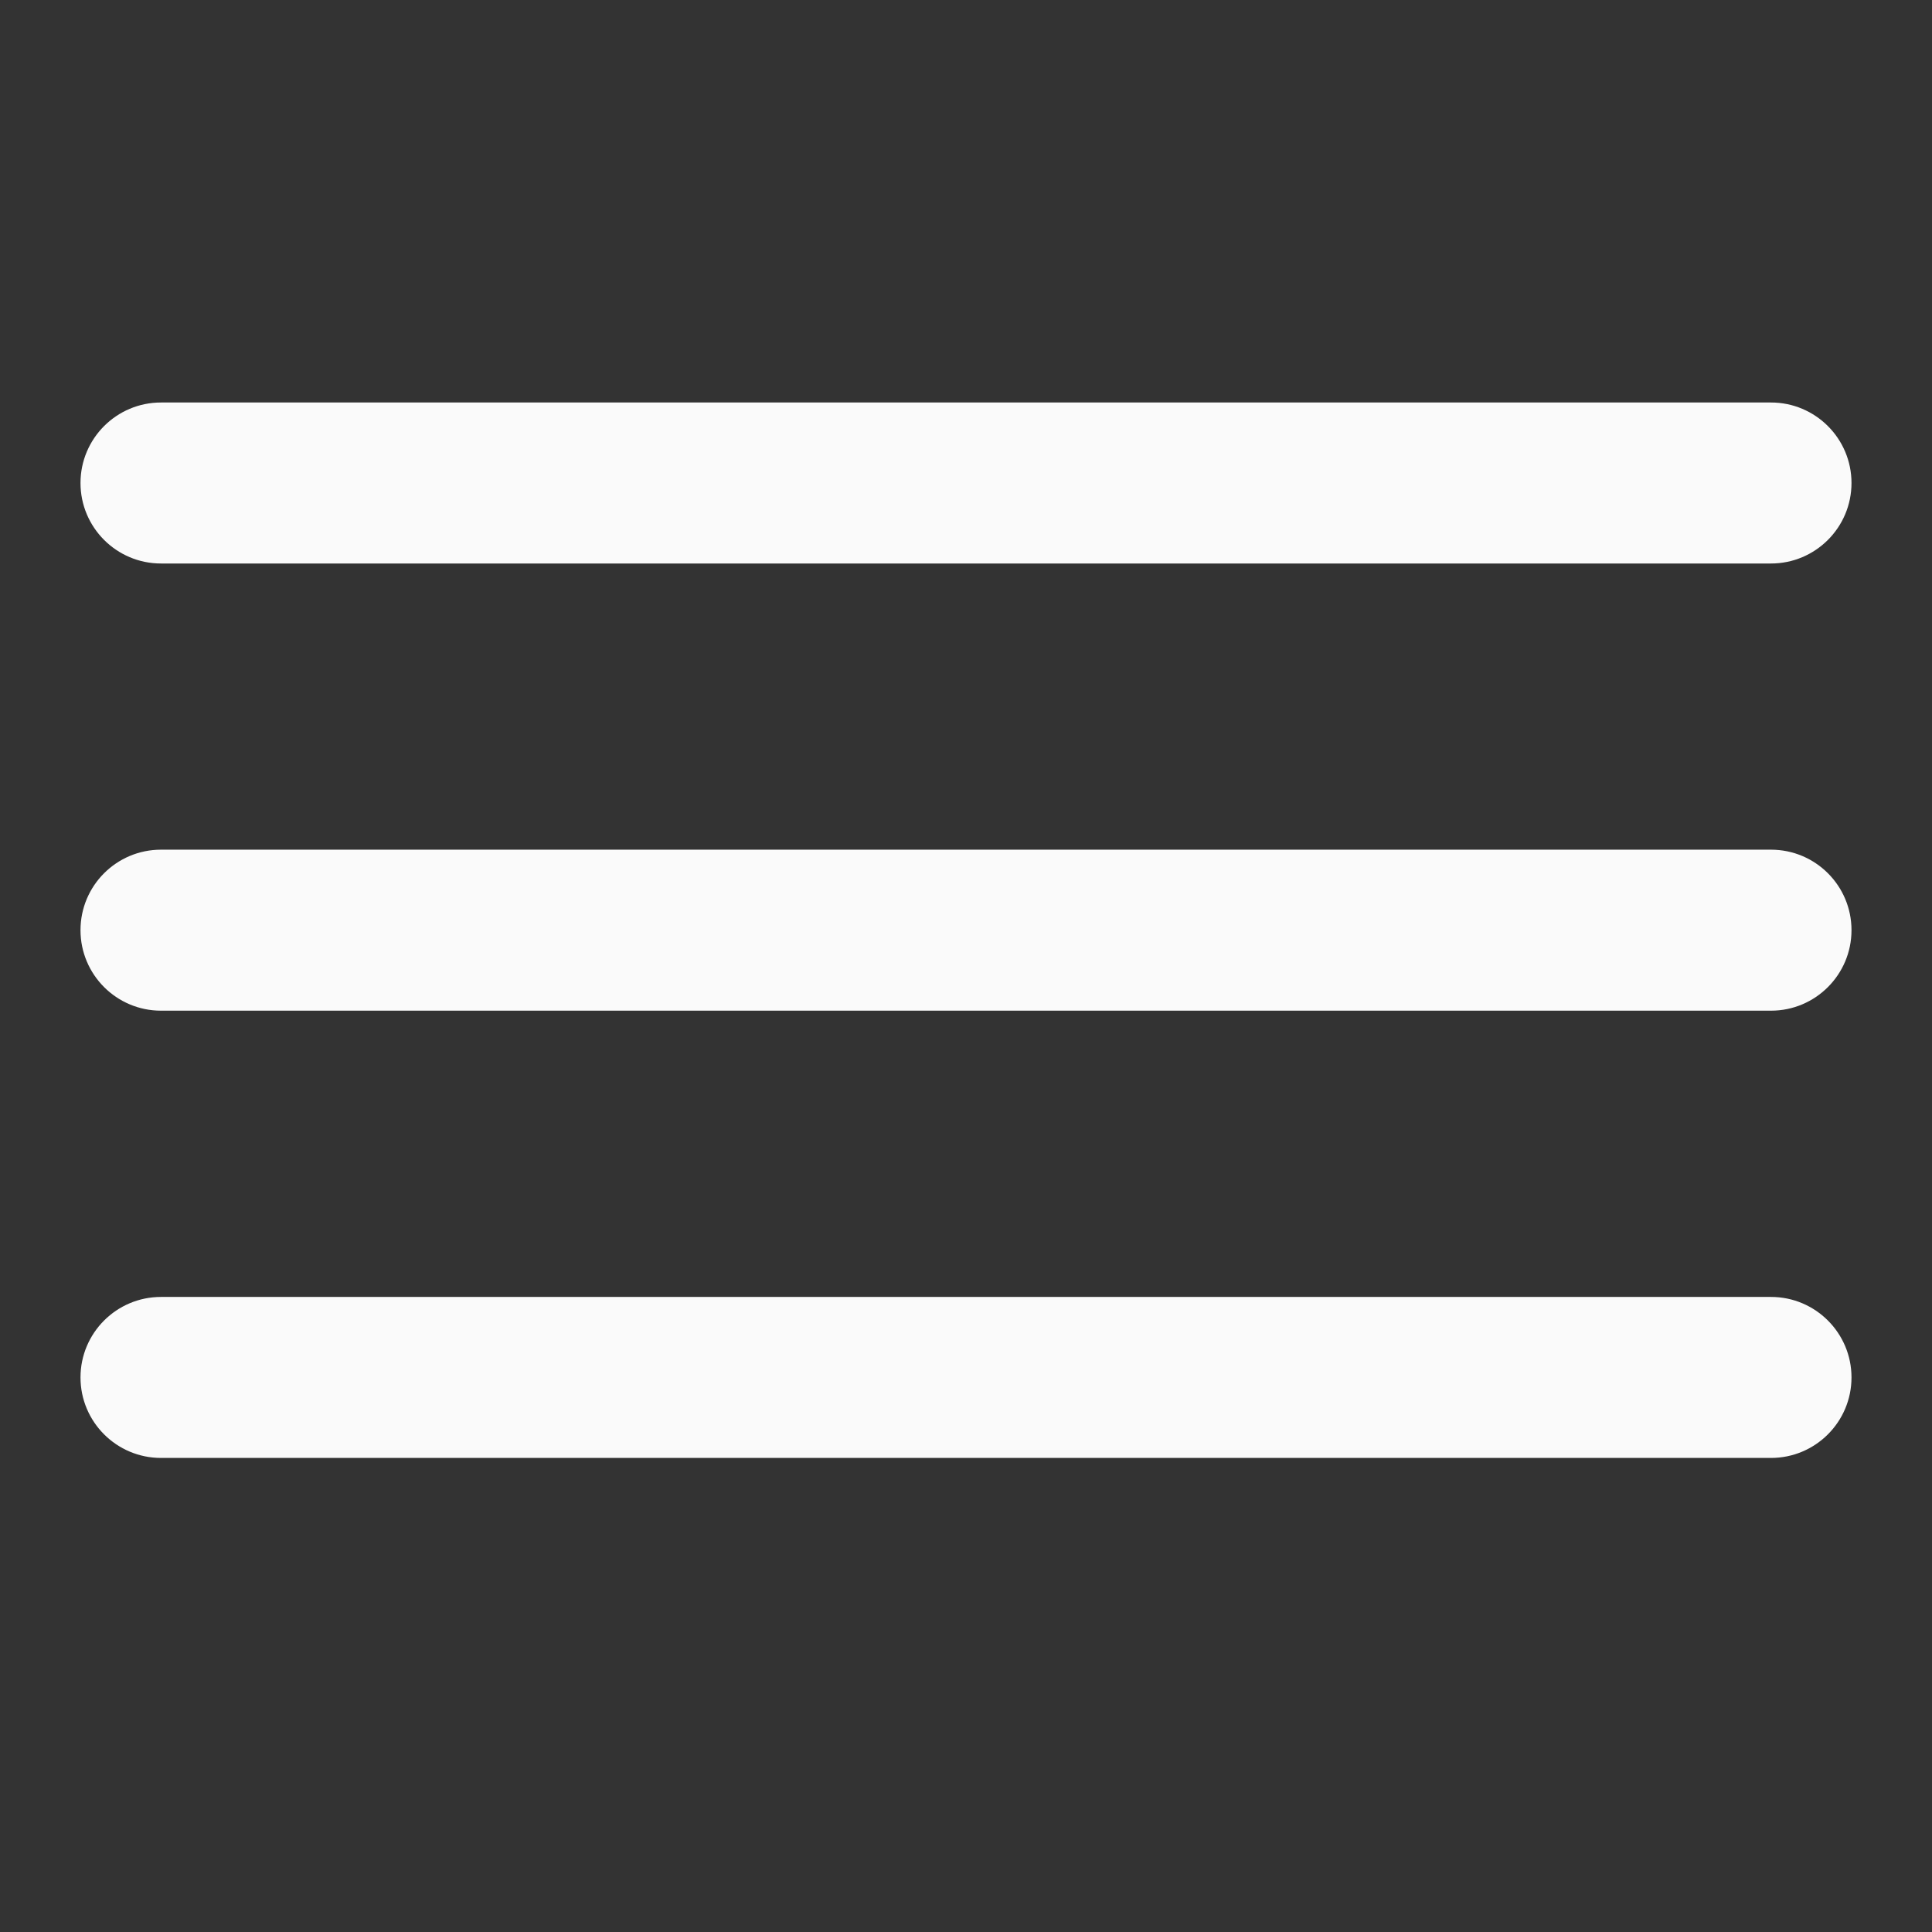
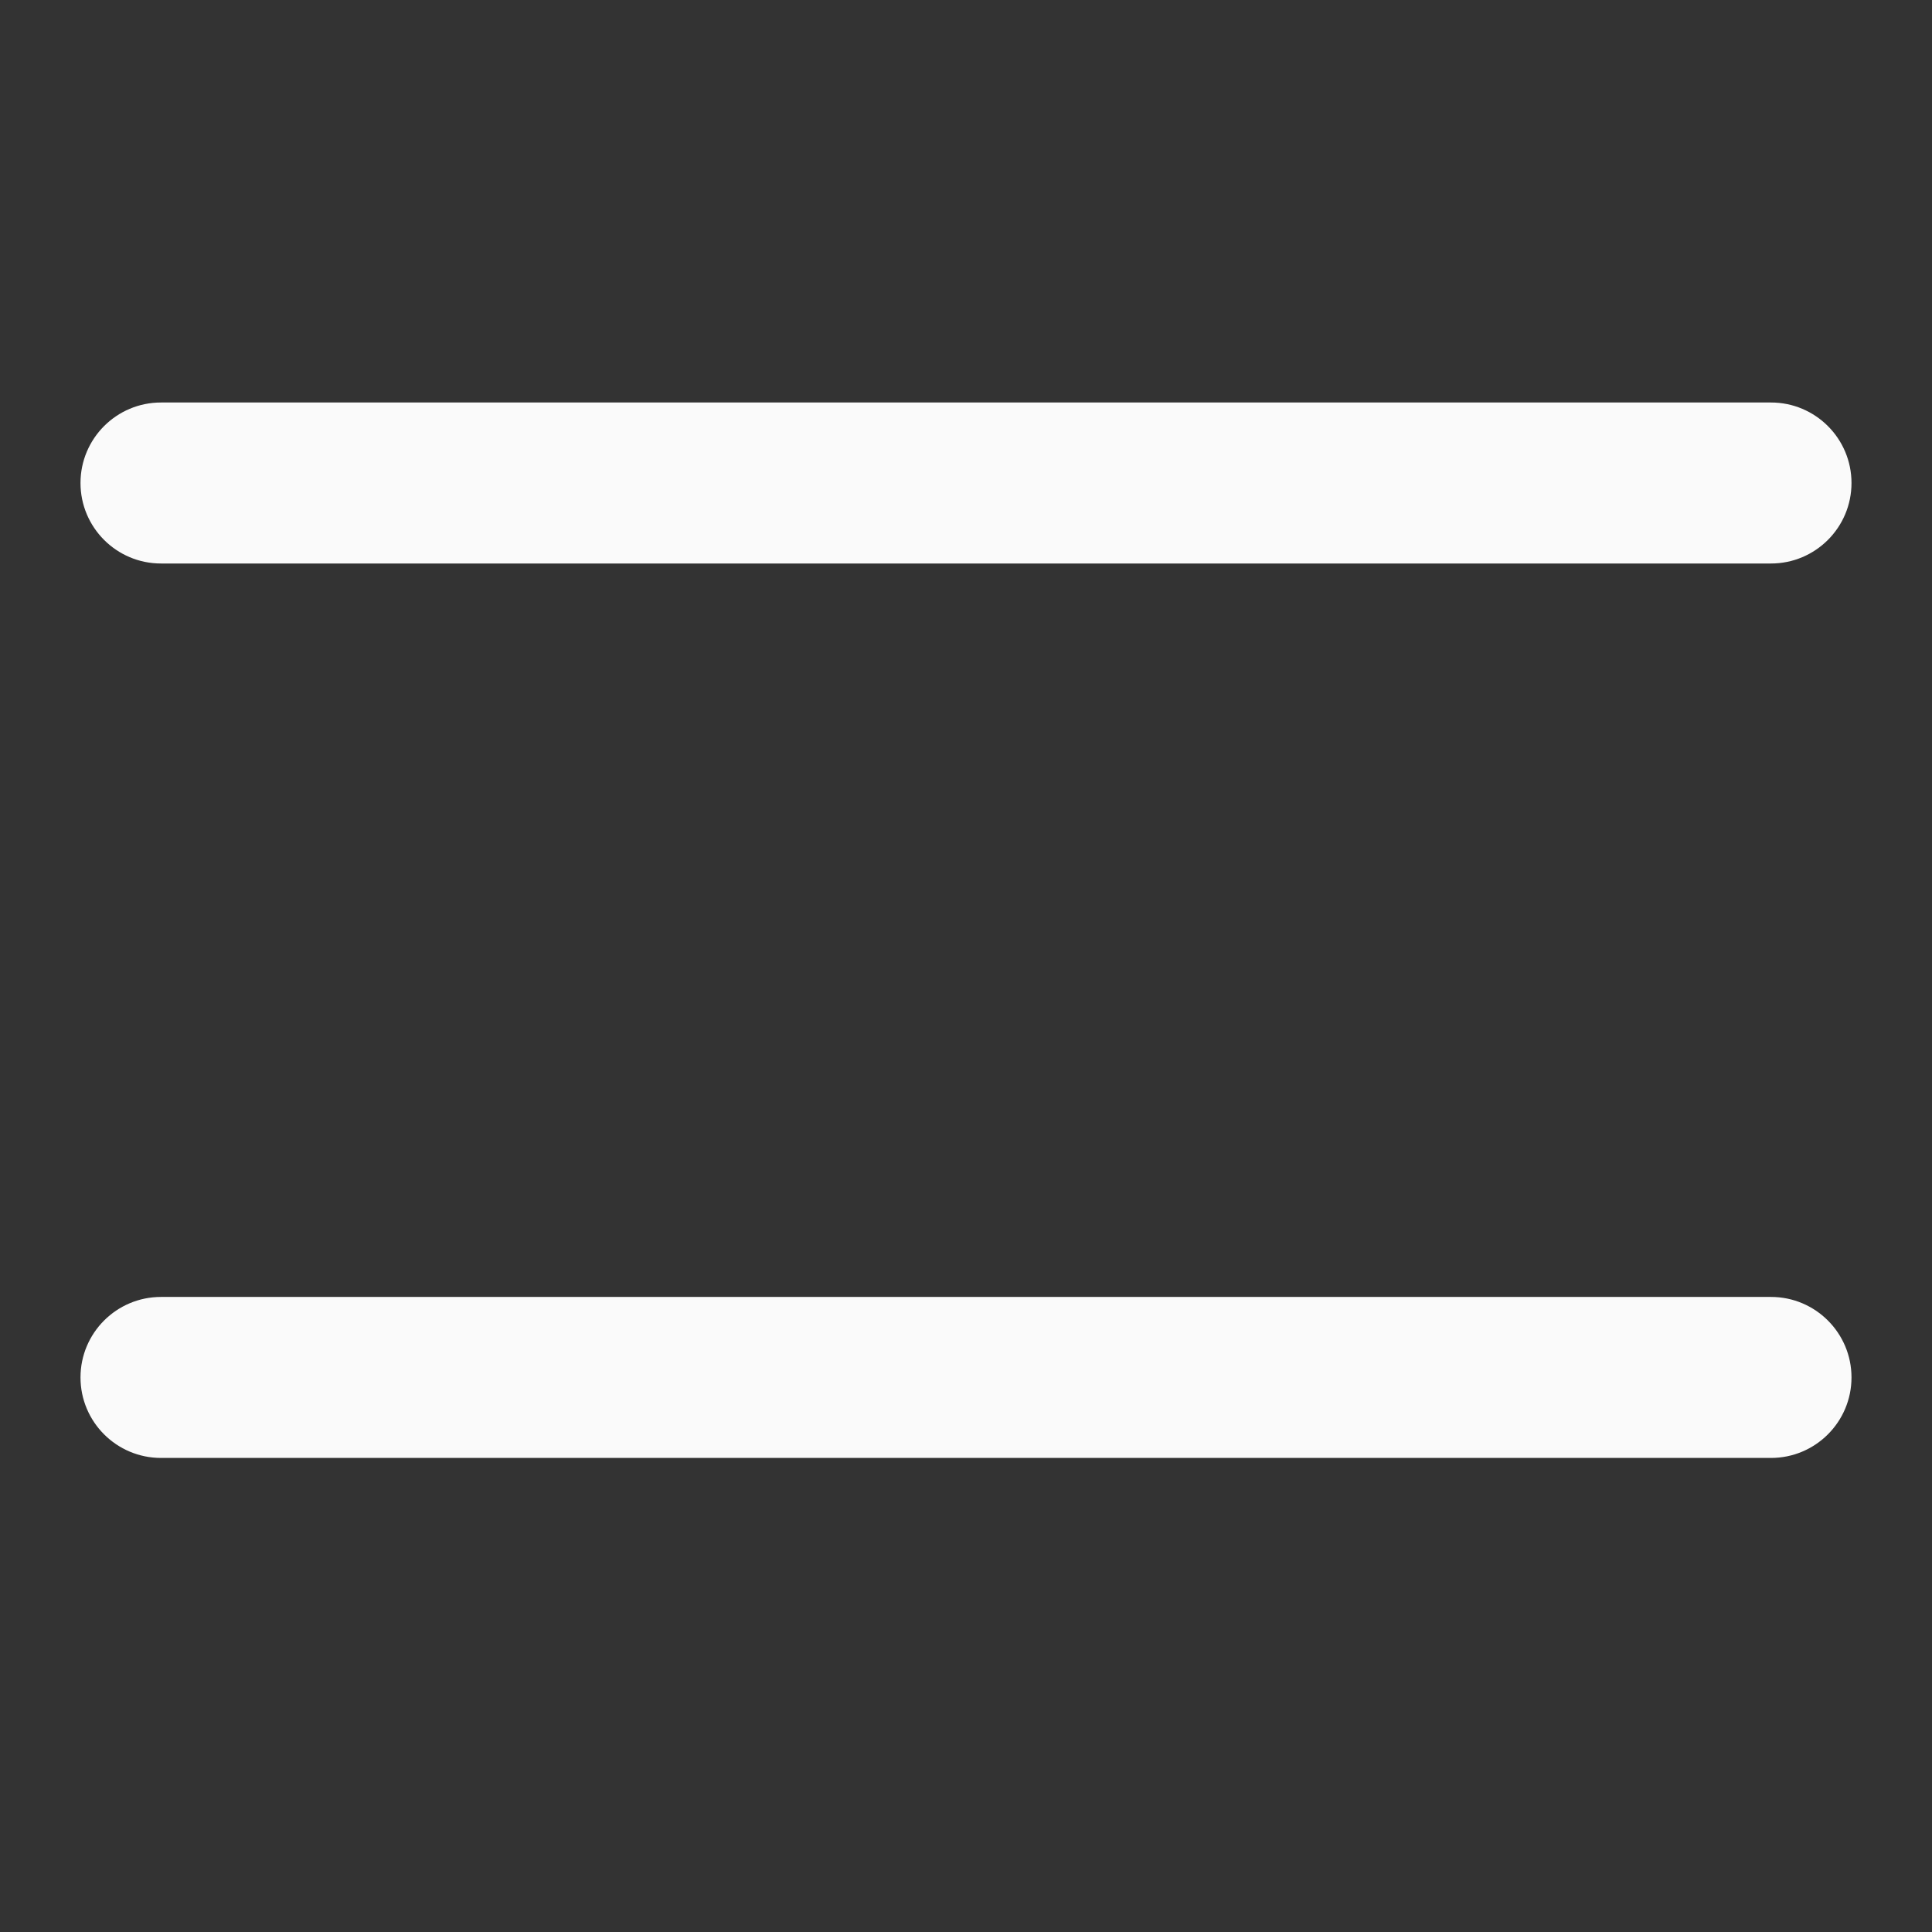
<svg xmlns="http://www.w3.org/2000/svg" width="24" height="24" viewBox="0 0 24 24" fill="none">
  <rect x="0" y="0" width="24" height="24" fill="#333333" stroke="none" />
  <path fill-rule="evenodd" clip-rule="evenodd" d="M1 6C1 5.448 1.448 5 2 5H22C22.552 5 23 5.448 23 6C23 6.552 22.552 7 22 7H2C1.448 7 1 6.552 1 6Z" fill="#FAFAFA" />
-   <path fill-rule="evenodd" clip-rule="evenodd" d="M1 11.555C1 11.002 1.448 10.555 2 10.555H22C22.552 10.555 23 11.002 23 11.555C23 12.107 22.552 12.555 22 12.555H2C1.448 12.555 1 12.107 1 11.555Z" fill="#FAFAFA" />
  <path fill-rule="evenodd" clip-rule="evenodd" d="M1 17.111C1 16.559 1.448 16.111 2 16.111H22C22.552 16.111 23 16.559 23 17.111C23 17.663 22.552 18.111 22 18.111H2C1.448 18.111 1 17.663 1 17.111Z" fill="#FAFAFA" />
</svg>